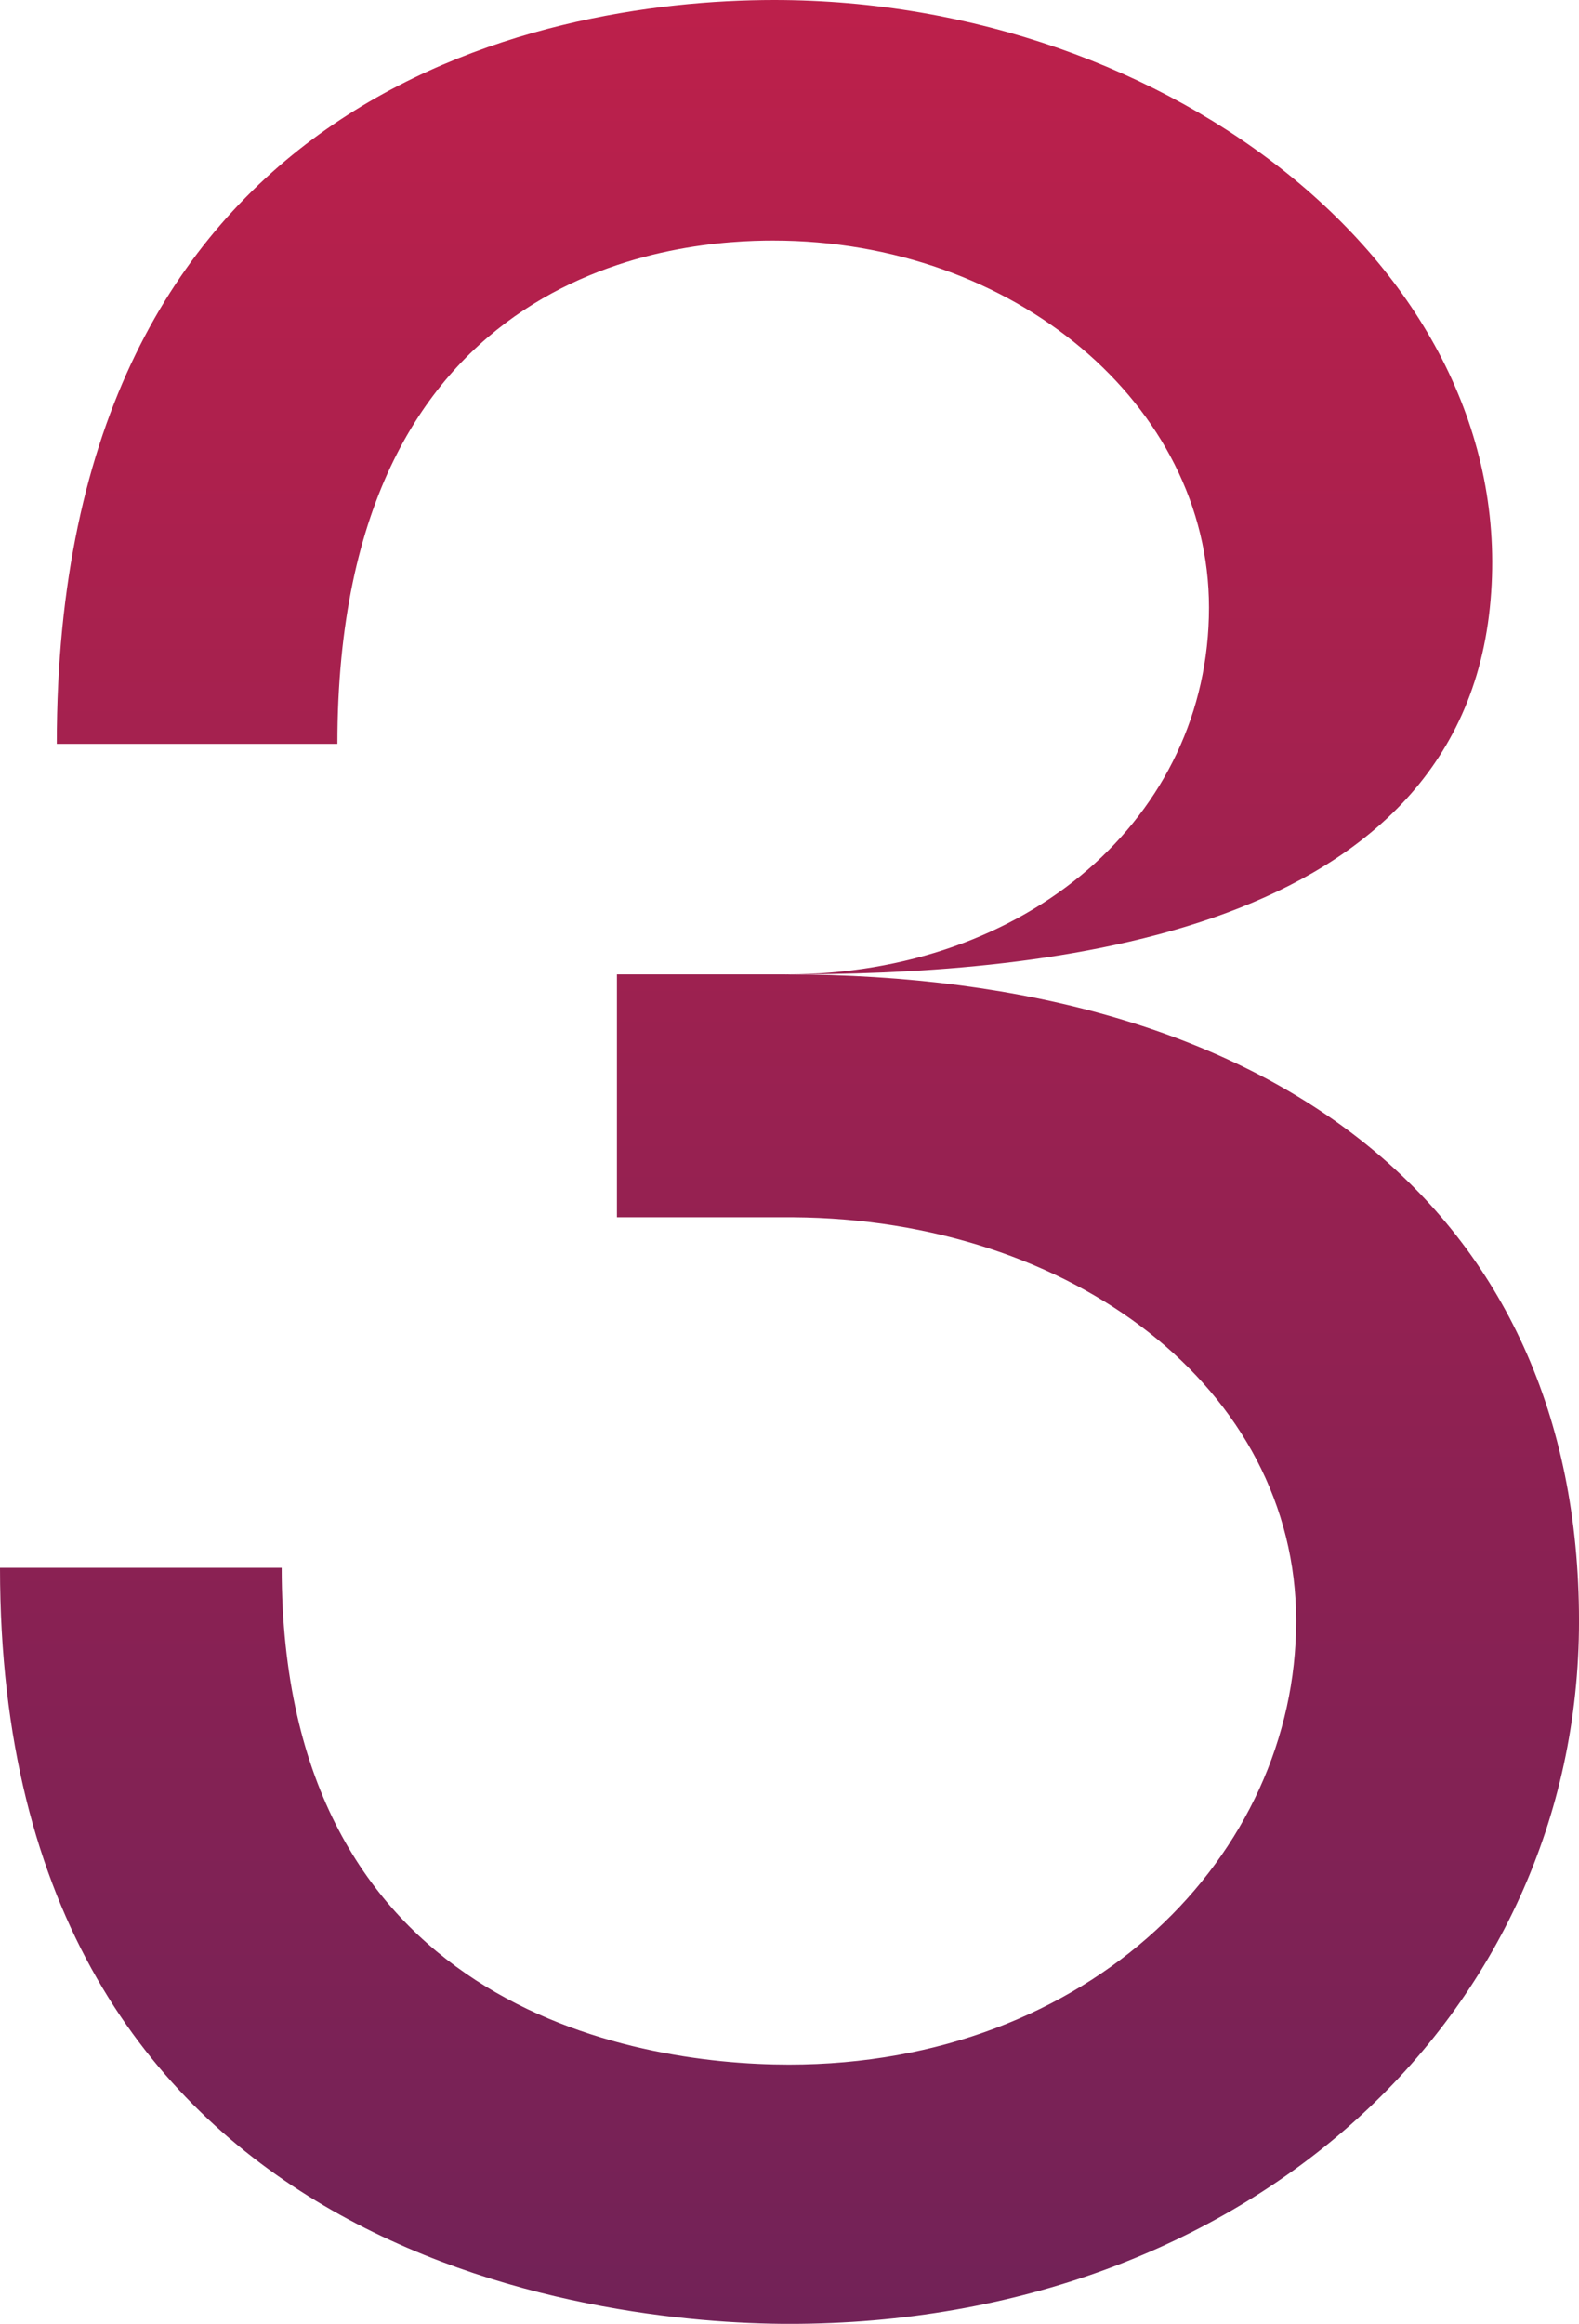
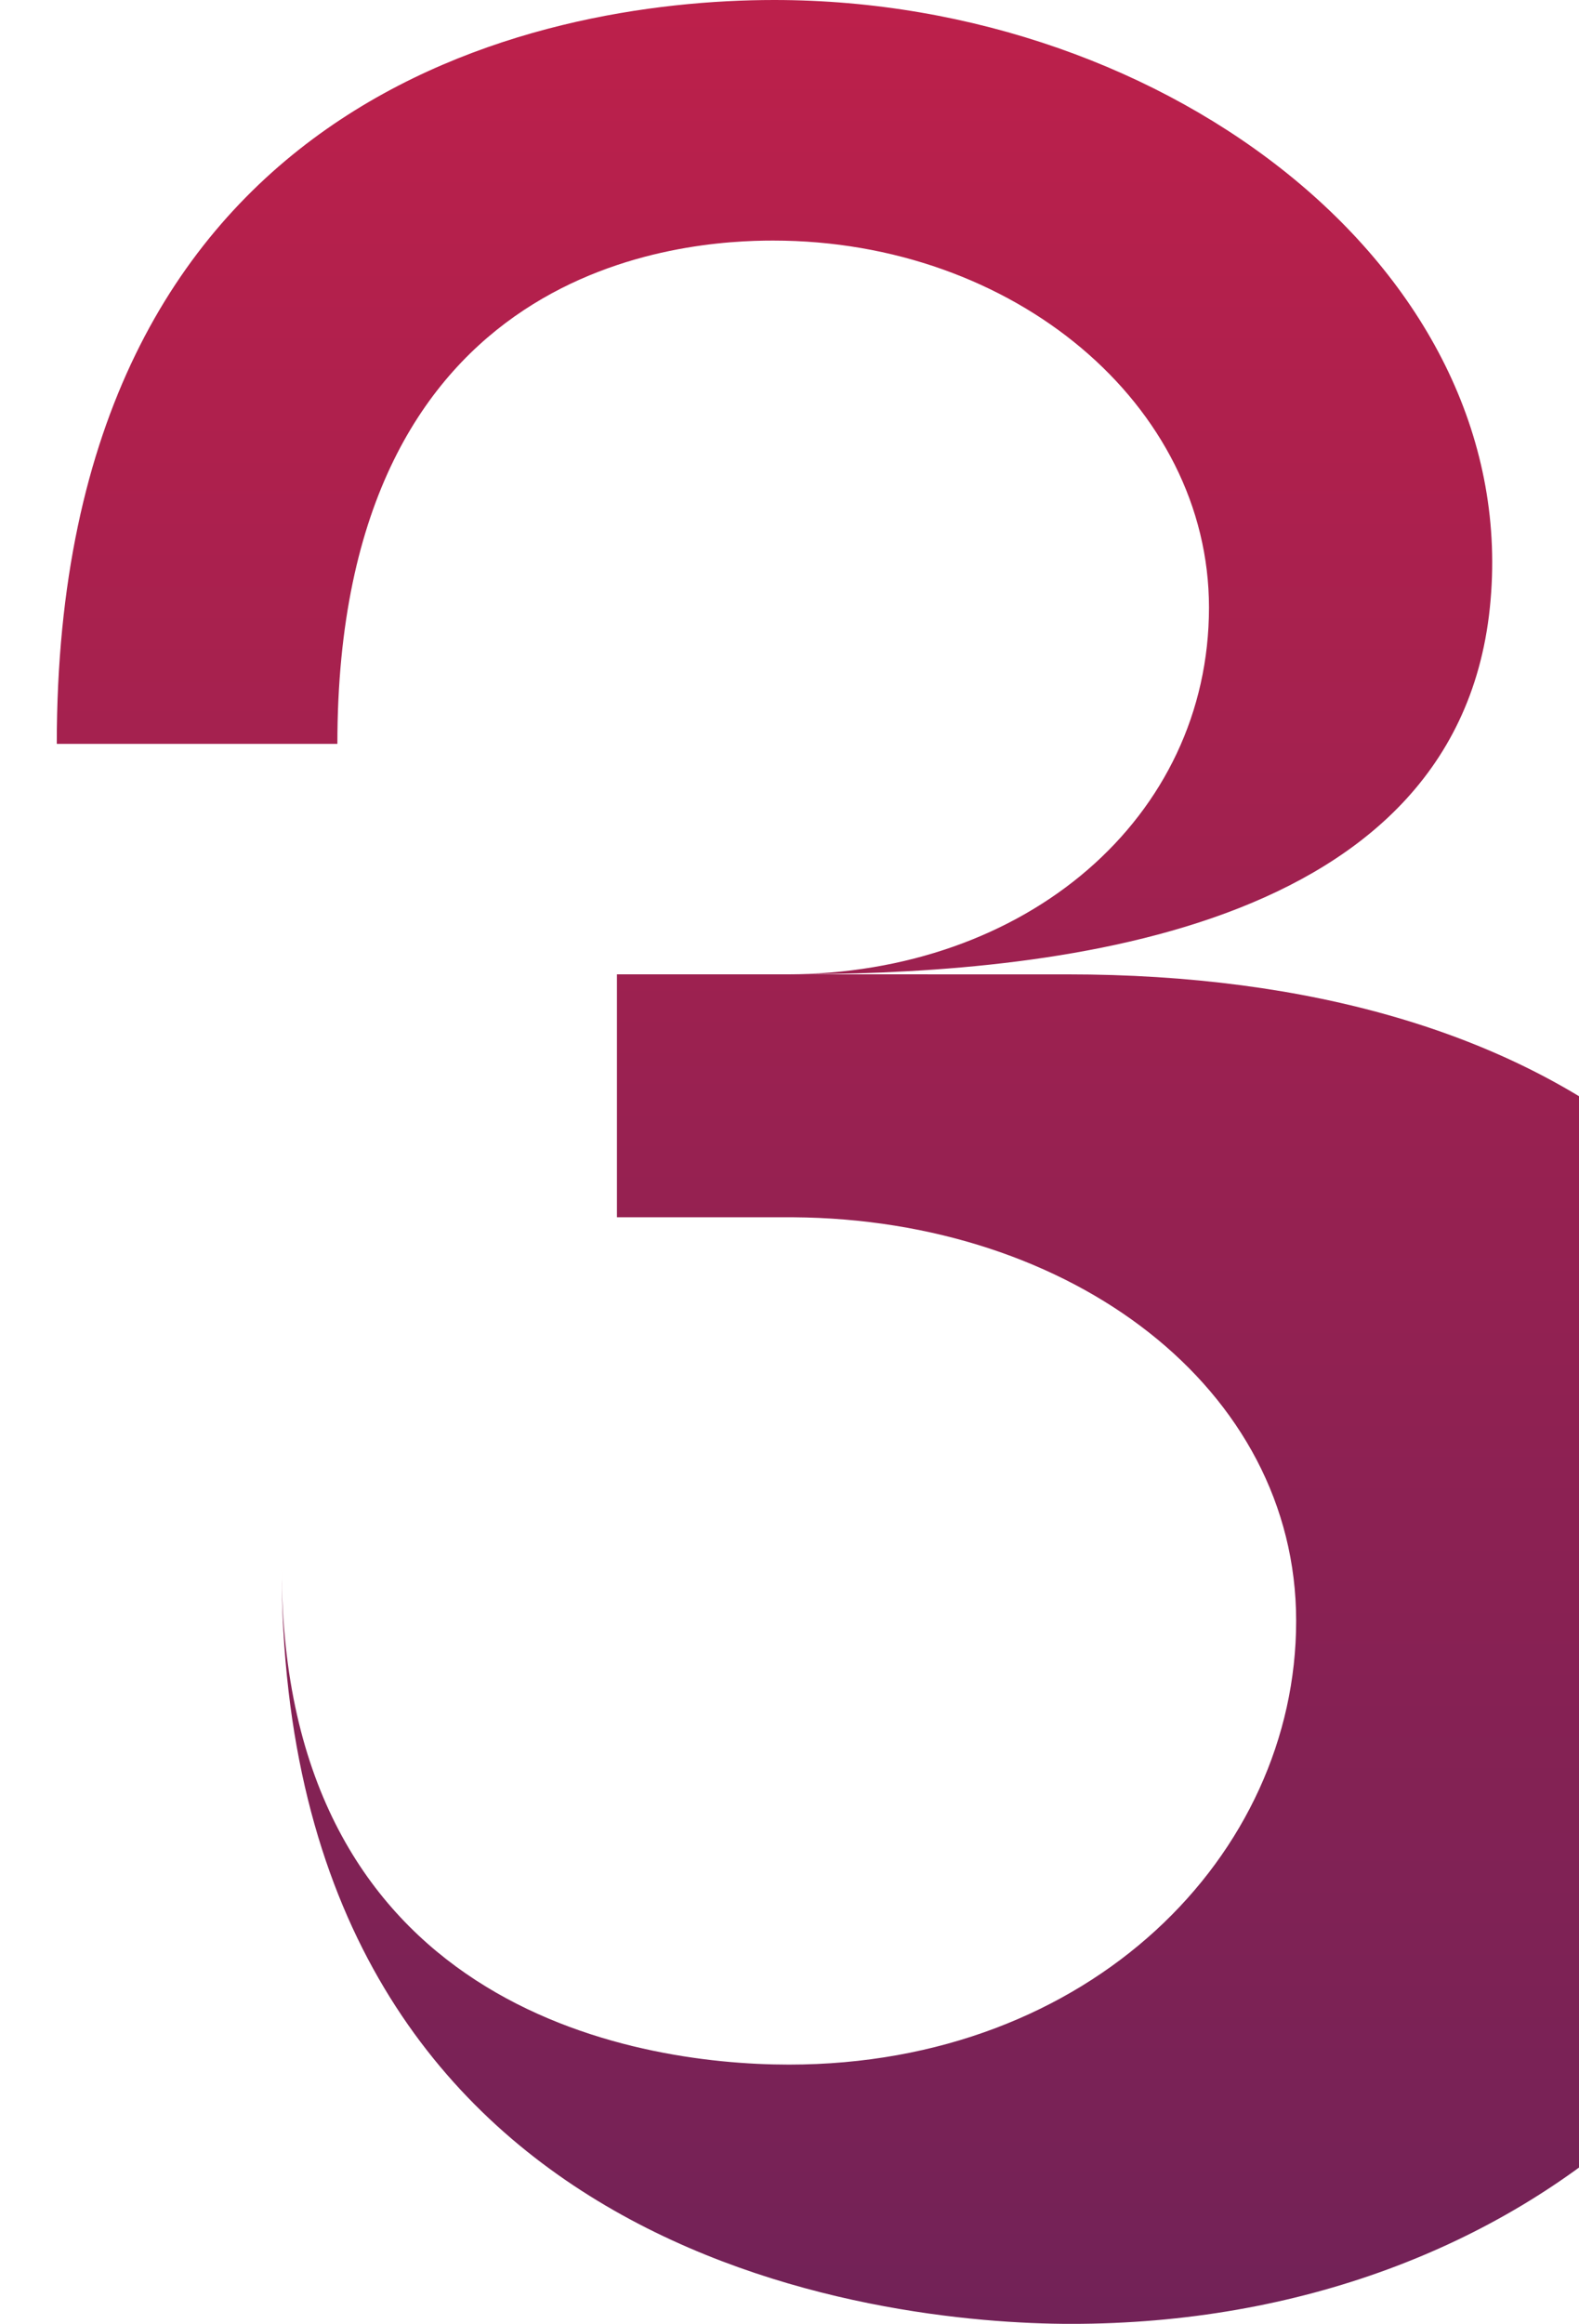
<svg xmlns="http://www.w3.org/2000/svg" width="73.305" height="107.839" viewBox="0 0 73.305 107.839">
  <defs>
    <linearGradient id="linear-gradient" x1="0.5" x2="0.5" y2="1" gradientUnits="objectBoundingBox">
      <stop offset="0" stop-color="#bc204b" />
      <stop offset="1" stop-color="#722257" />
    </linearGradient>
  </defs>
-   <path id="Tracé_5917" data-name="Tracé 5917" d="M76.665,38.284c1.623-15.5-14.827-28.215-33.222-28.215-11.048,0-33.307,4.491-33.307,34.52H23.163c0-22.536,16.337-23.356,20.232-23.356,11.175,0,20.232,7.624,20.232,17.029,0,9.737-8.452,17.023-19.652,17.023C54.84,55.285,75.024,53.977,76.665,38.284Zm-32.686,17h0c-.194,0-7.838,0-7.838,0V66.557s8.118,0,8.185,0c12.912.089,23.348,7.93,23.348,18.734,0,10.858-9.555,20.587-23.55,20.587-7.353,0-23.547-2.751-23.547-23.056H7.5c0,32.163,27.913,35.087,36.653,35.087,21.233,0,36.653-14.341,36.653-32.618,0-19.08-14.207-30.006-36.827-30.006Z" transform="translate(-7.5 -10.069)" fill="url(#linear-gradient)" />
+   <path id="Tracé_5917" data-name="Tracé 5917" d="M76.665,38.284c1.623-15.5-14.827-28.215-33.222-28.215-11.048,0-33.307,4.491-33.307,34.52H23.163c0-22.536,16.337-23.356,20.232-23.356,11.175,0,20.232,7.624,20.232,17.029,0,9.737-8.452,17.023-19.652,17.023C54.84,55.285,75.024,53.977,76.665,38.284Zm-32.686,17h0c-.194,0-7.838,0-7.838,0V66.557s8.118,0,8.185,0c12.912.089,23.348,7.93,23.348,18.734,0,10.858-9.555,20.587-23.55,20.587-7.353,0-23.547-2.751-23.547-23.056c0,32.163,27.913,35.087,36.653,35.087,21.233,0,36.653-14.341,36.653-32.618,0-19.08-14.207-30.006-36.827-30.006Z" transform="translate(-7.5 -10.069)" fill="url(#linear-gradient)" />
</svg>